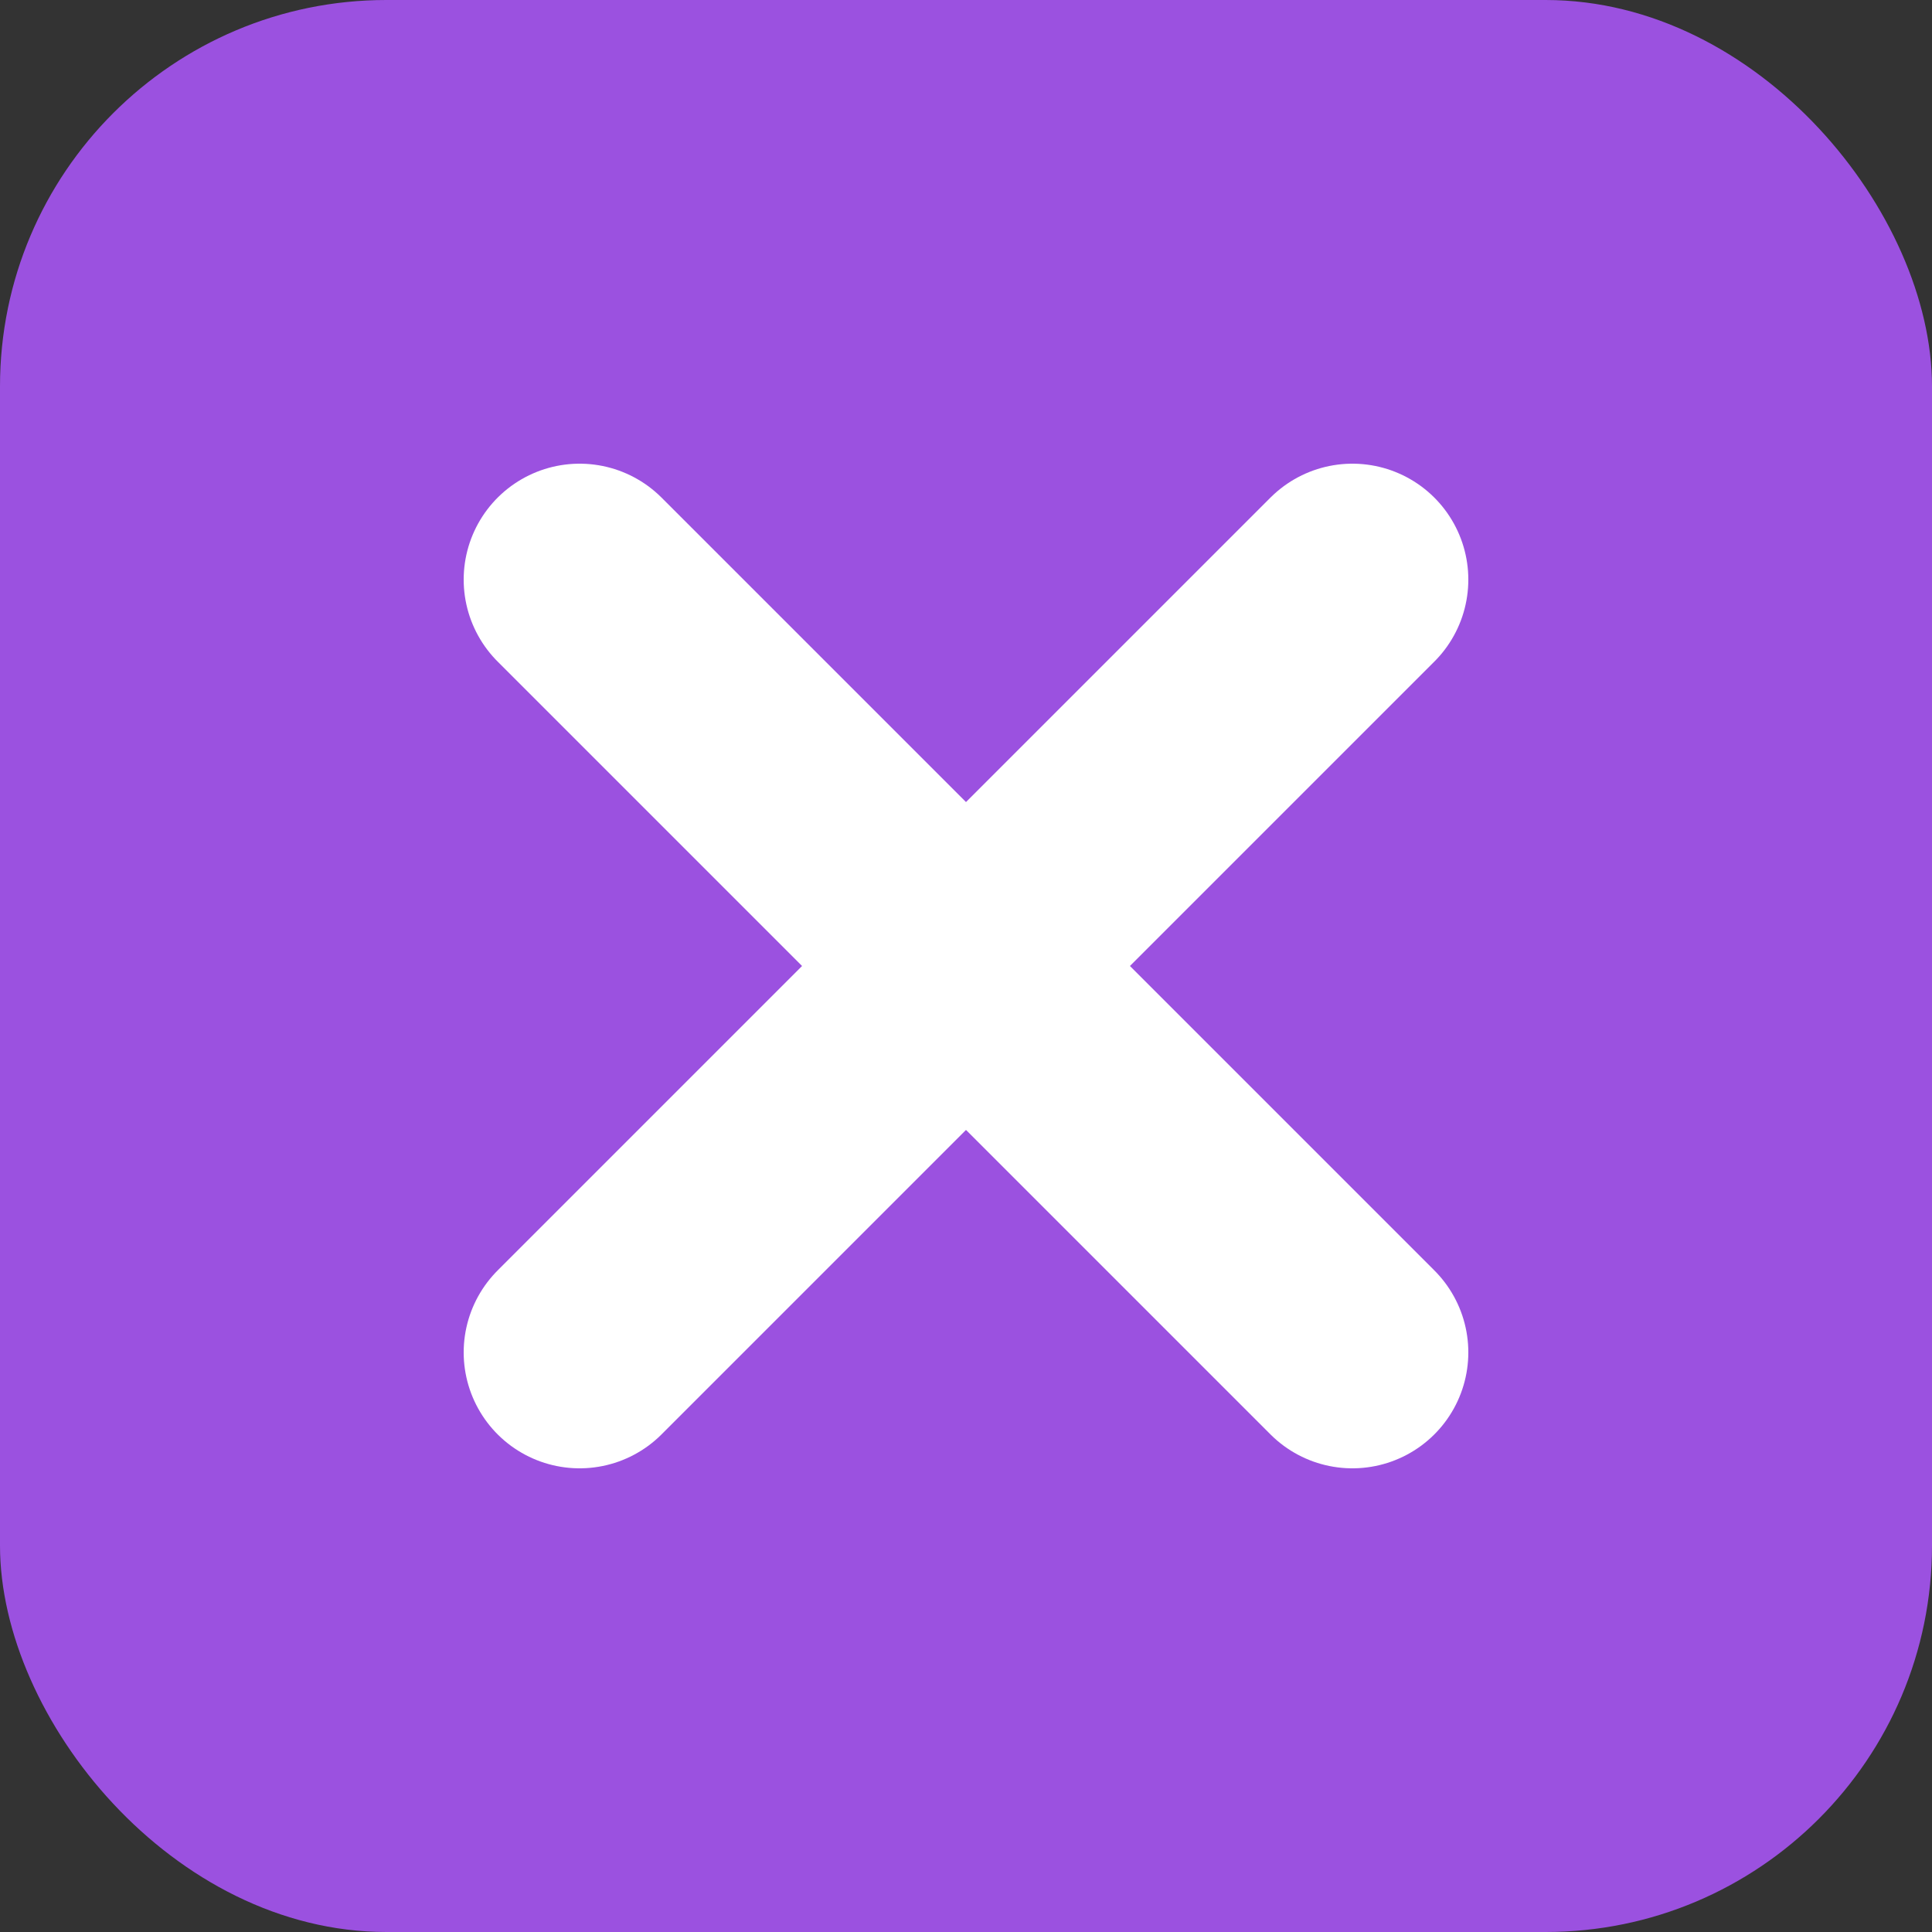
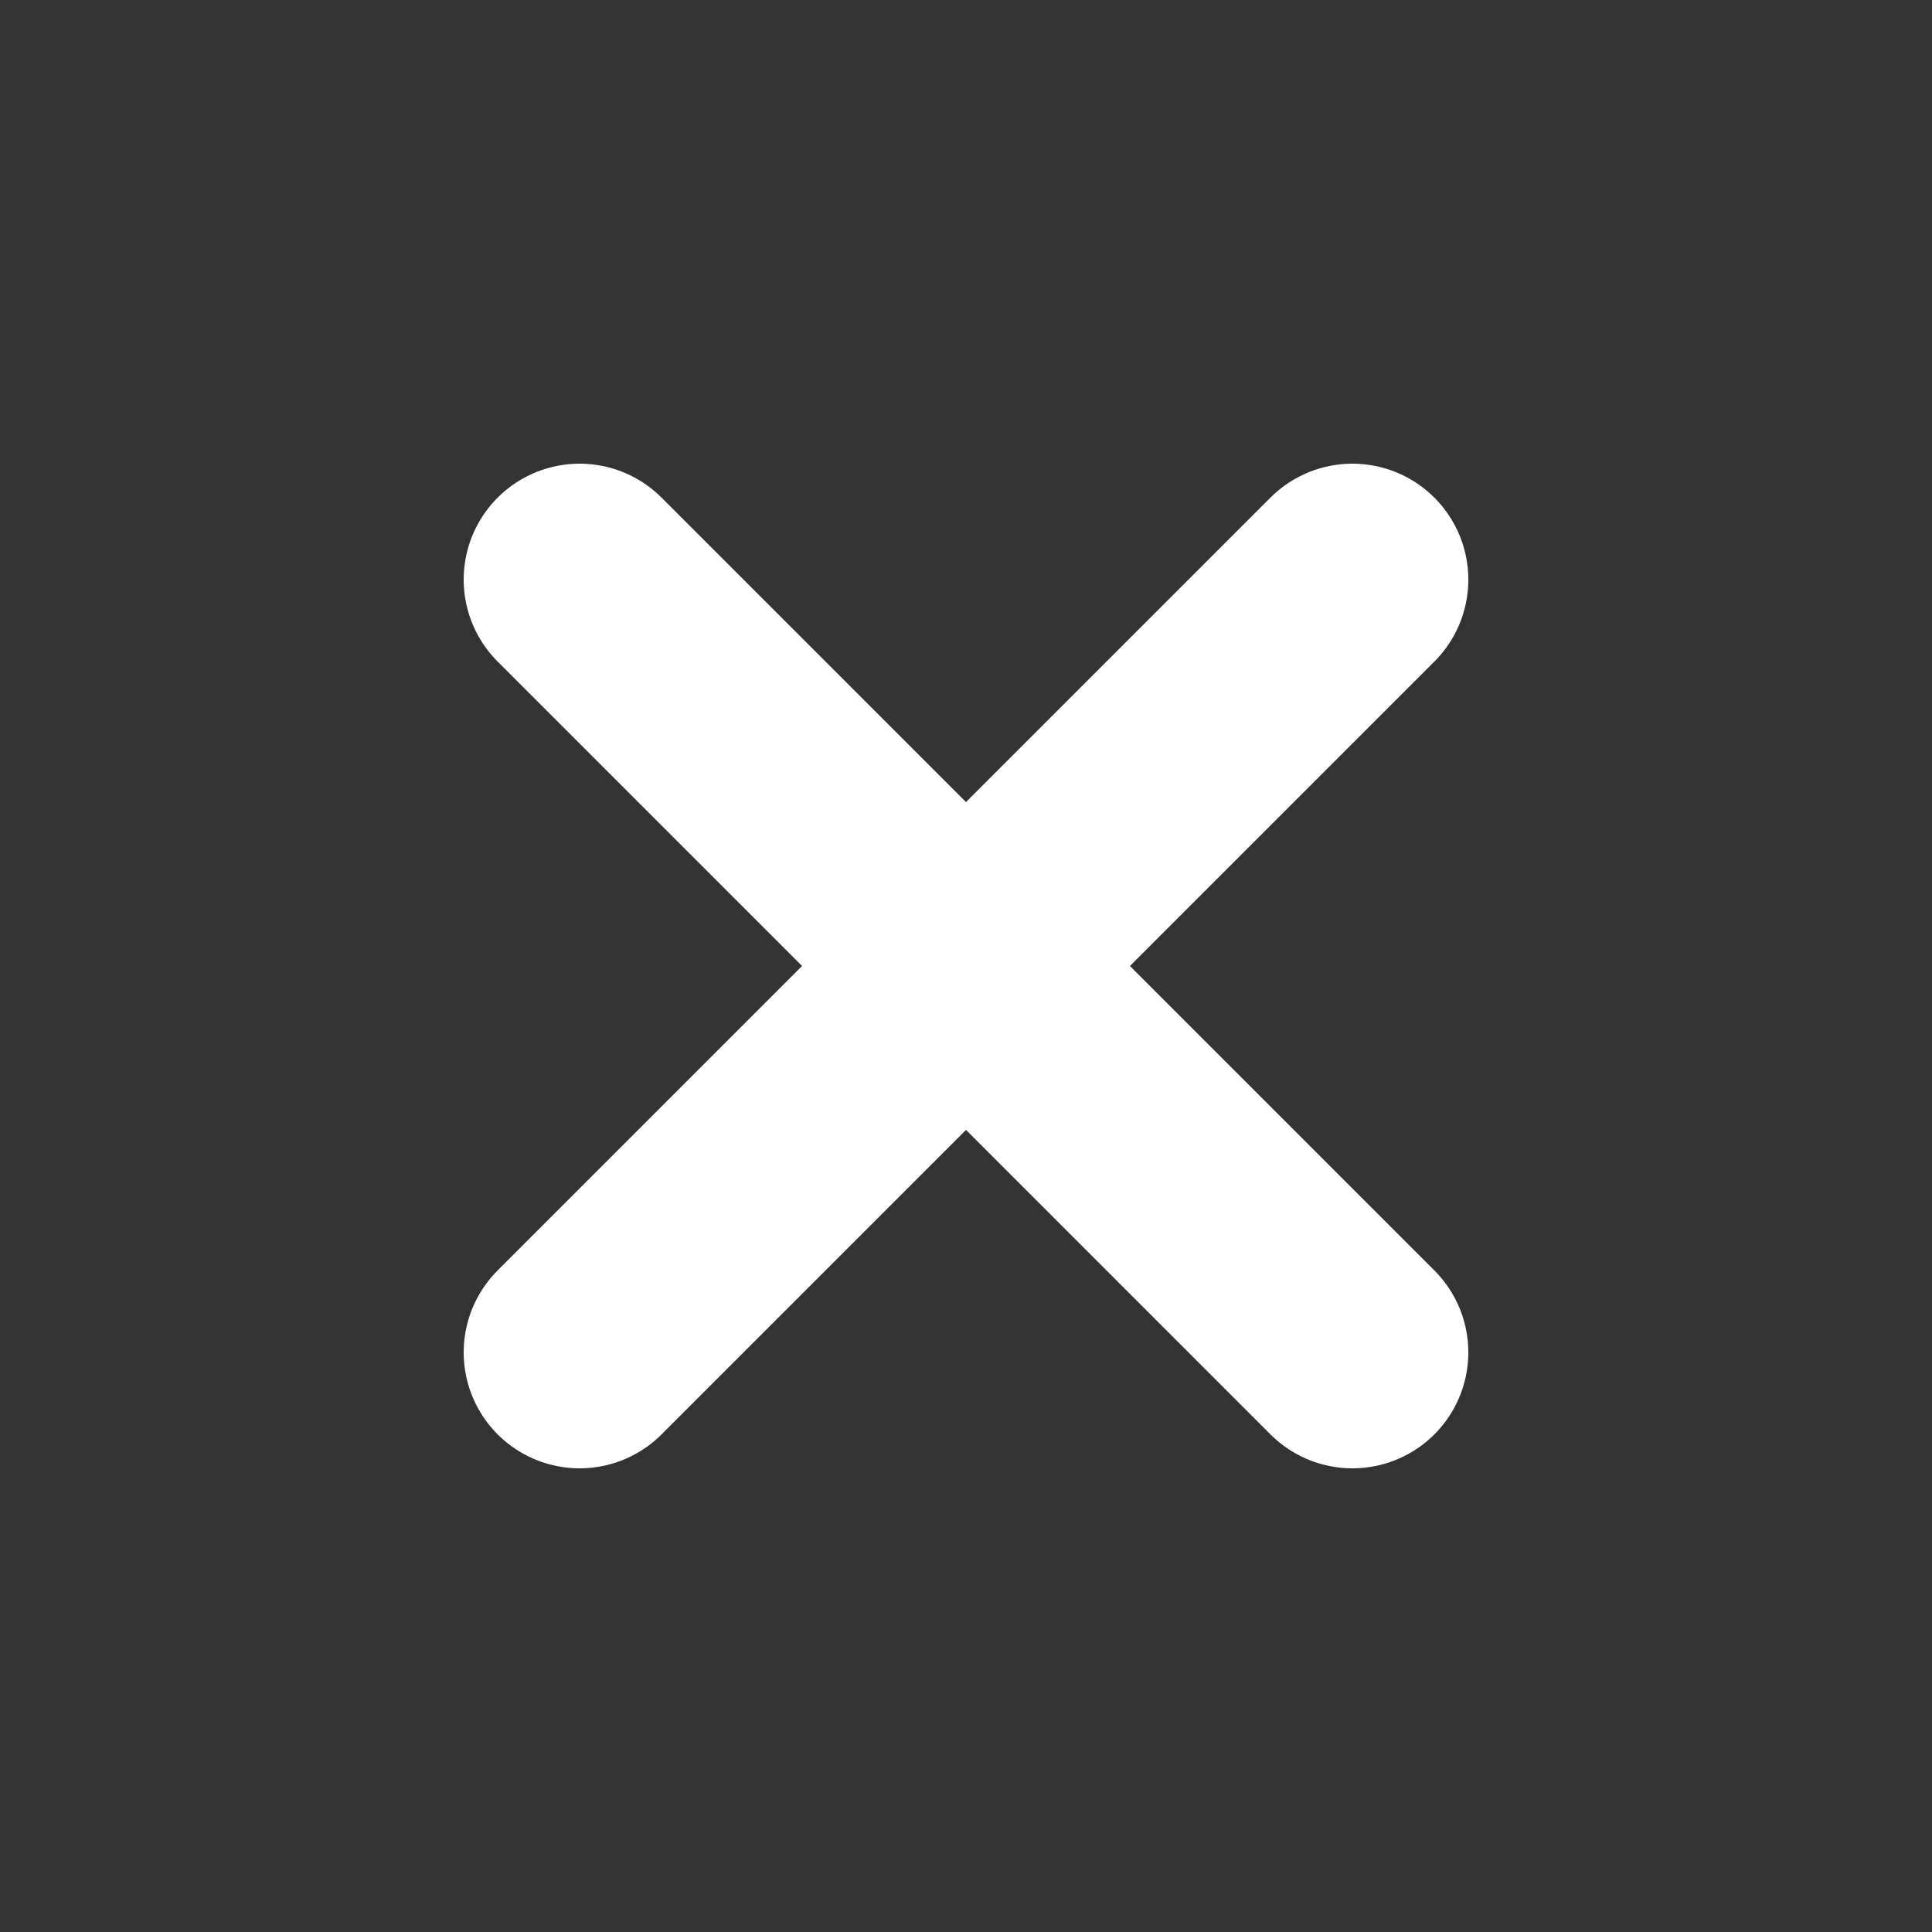
<svg xmlns="http://www.w3.org/2000/svg" viewBox="0 0 100 100" width="32" height="32">
  <rect x="0" y="0" width="100" height="100" fill="#333333" stroke="none" />
-   <rect width="100" height="100" rx="20" fill="#9B51E0" />
  <path d="M30 30 L70 70 M30 70 L70 30" stroke="white" stroke-width="12" stroke-linecap="round" />
</svg>